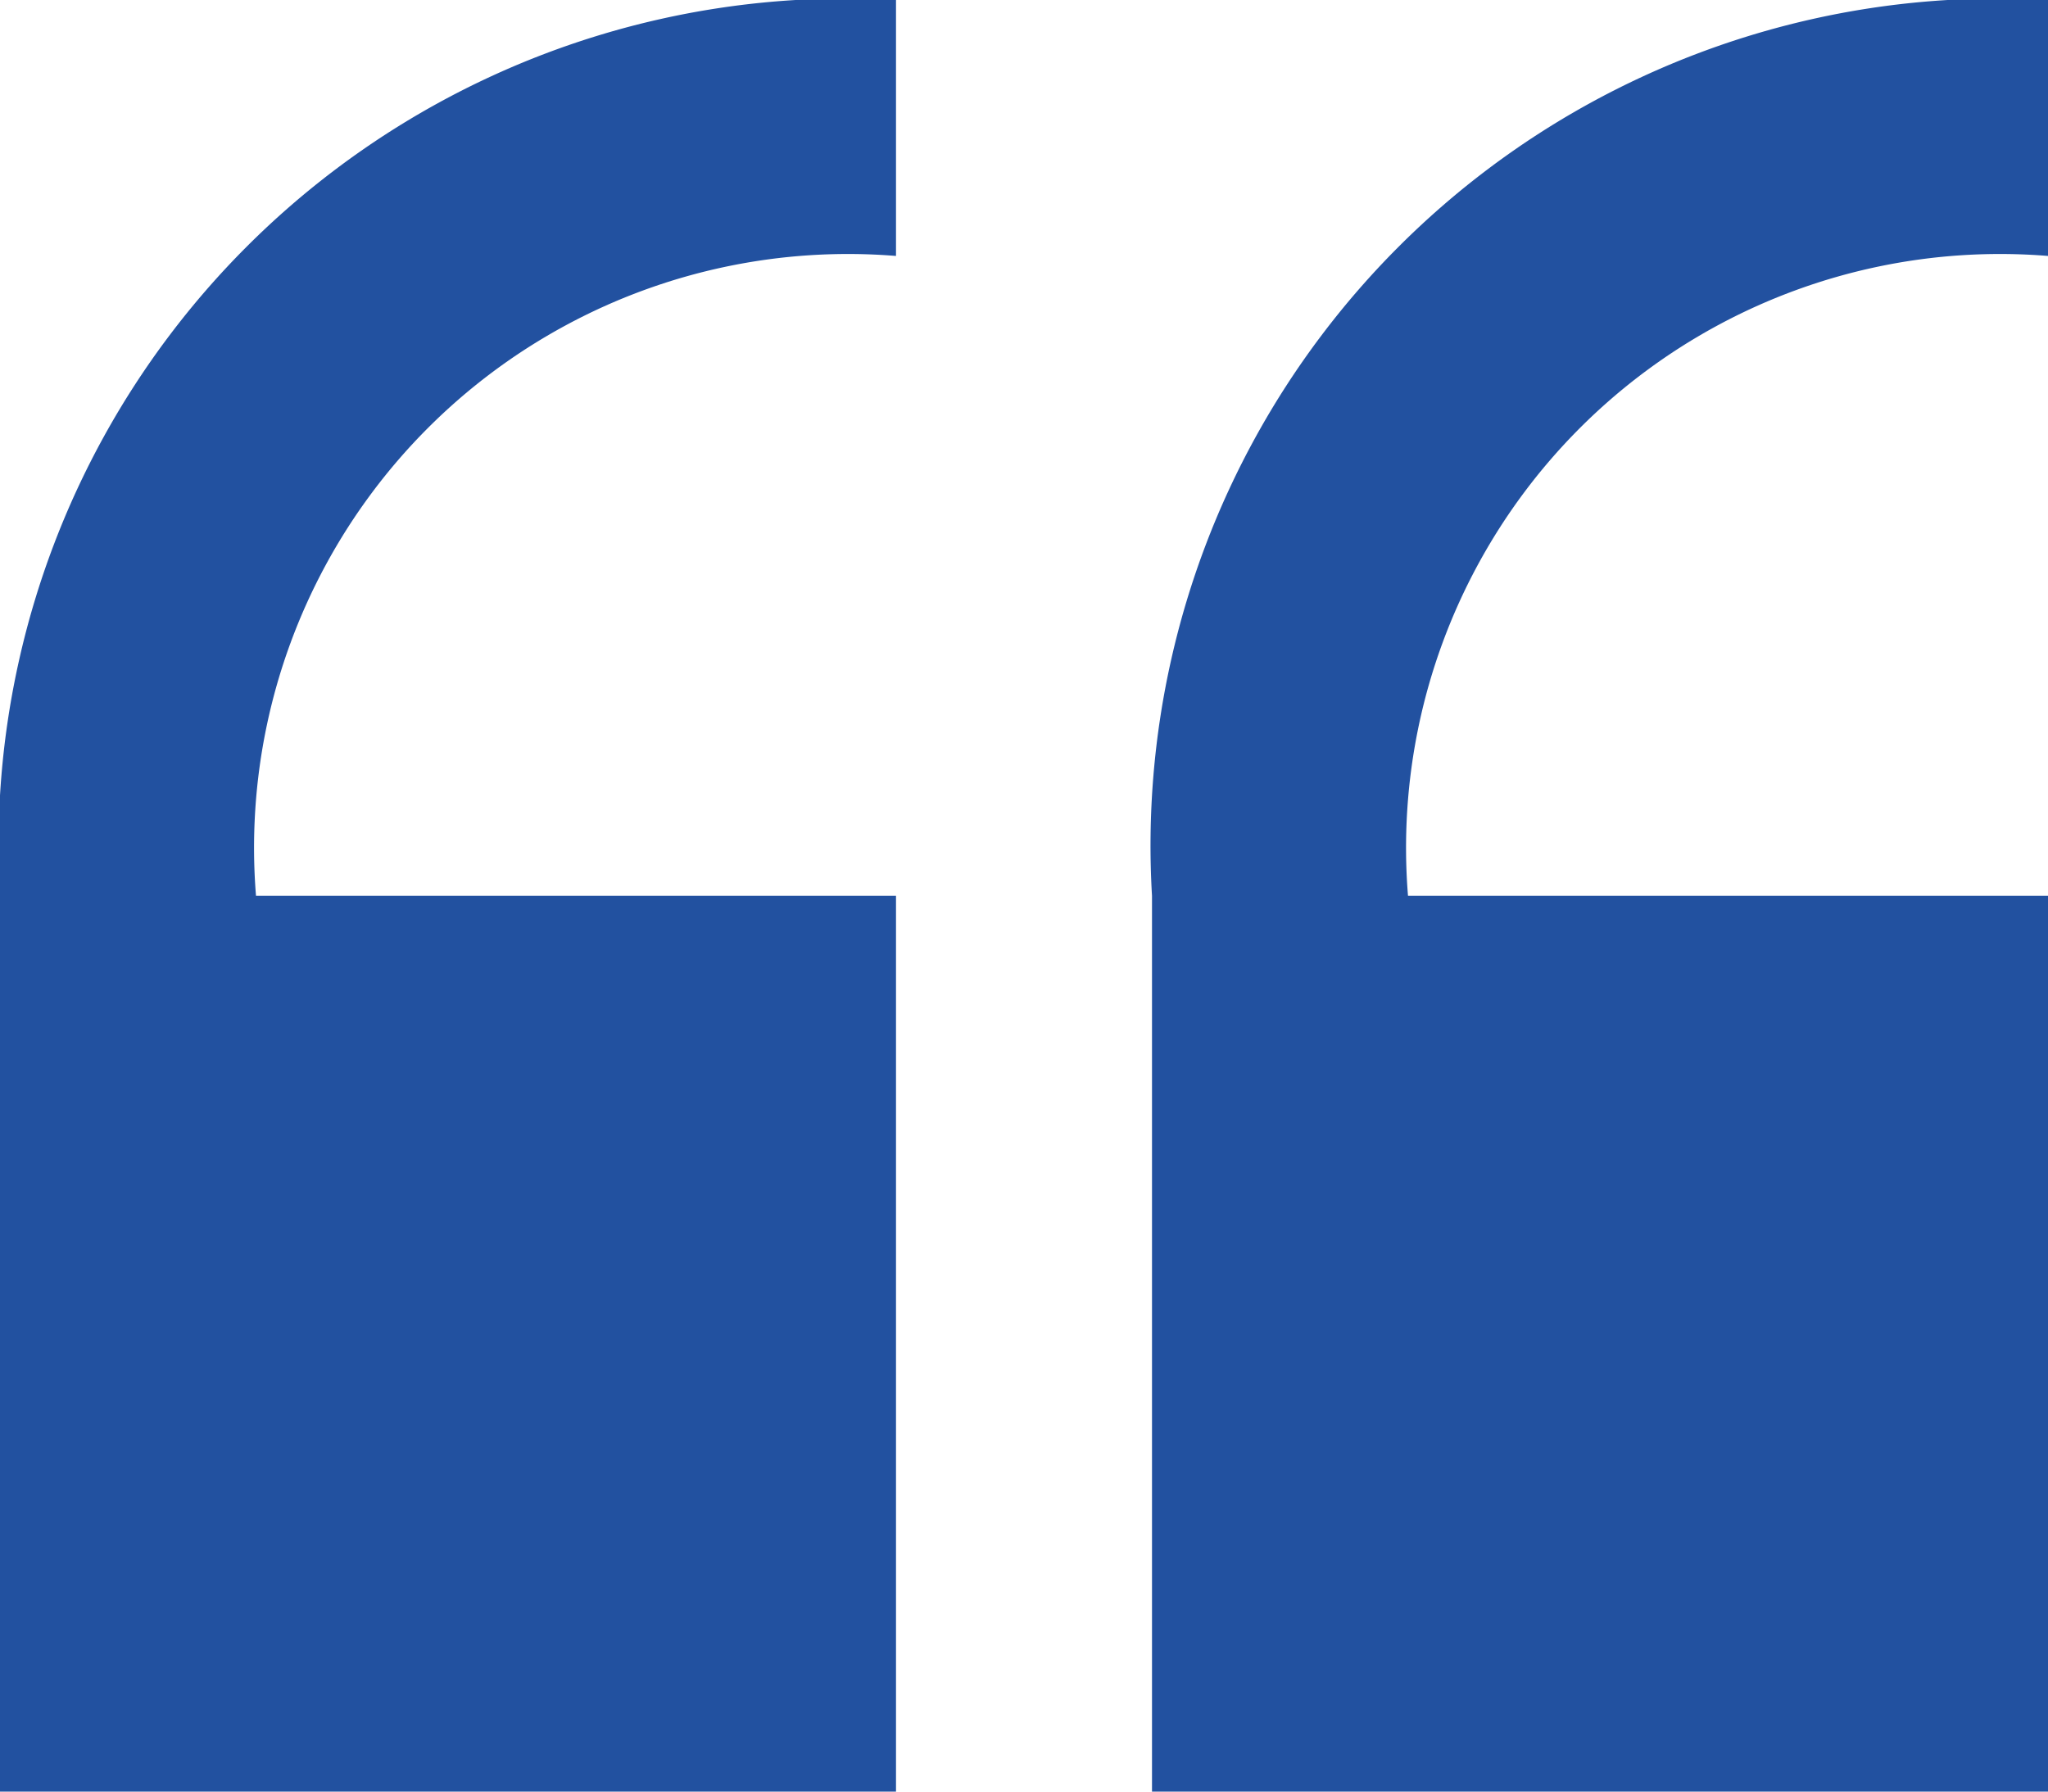
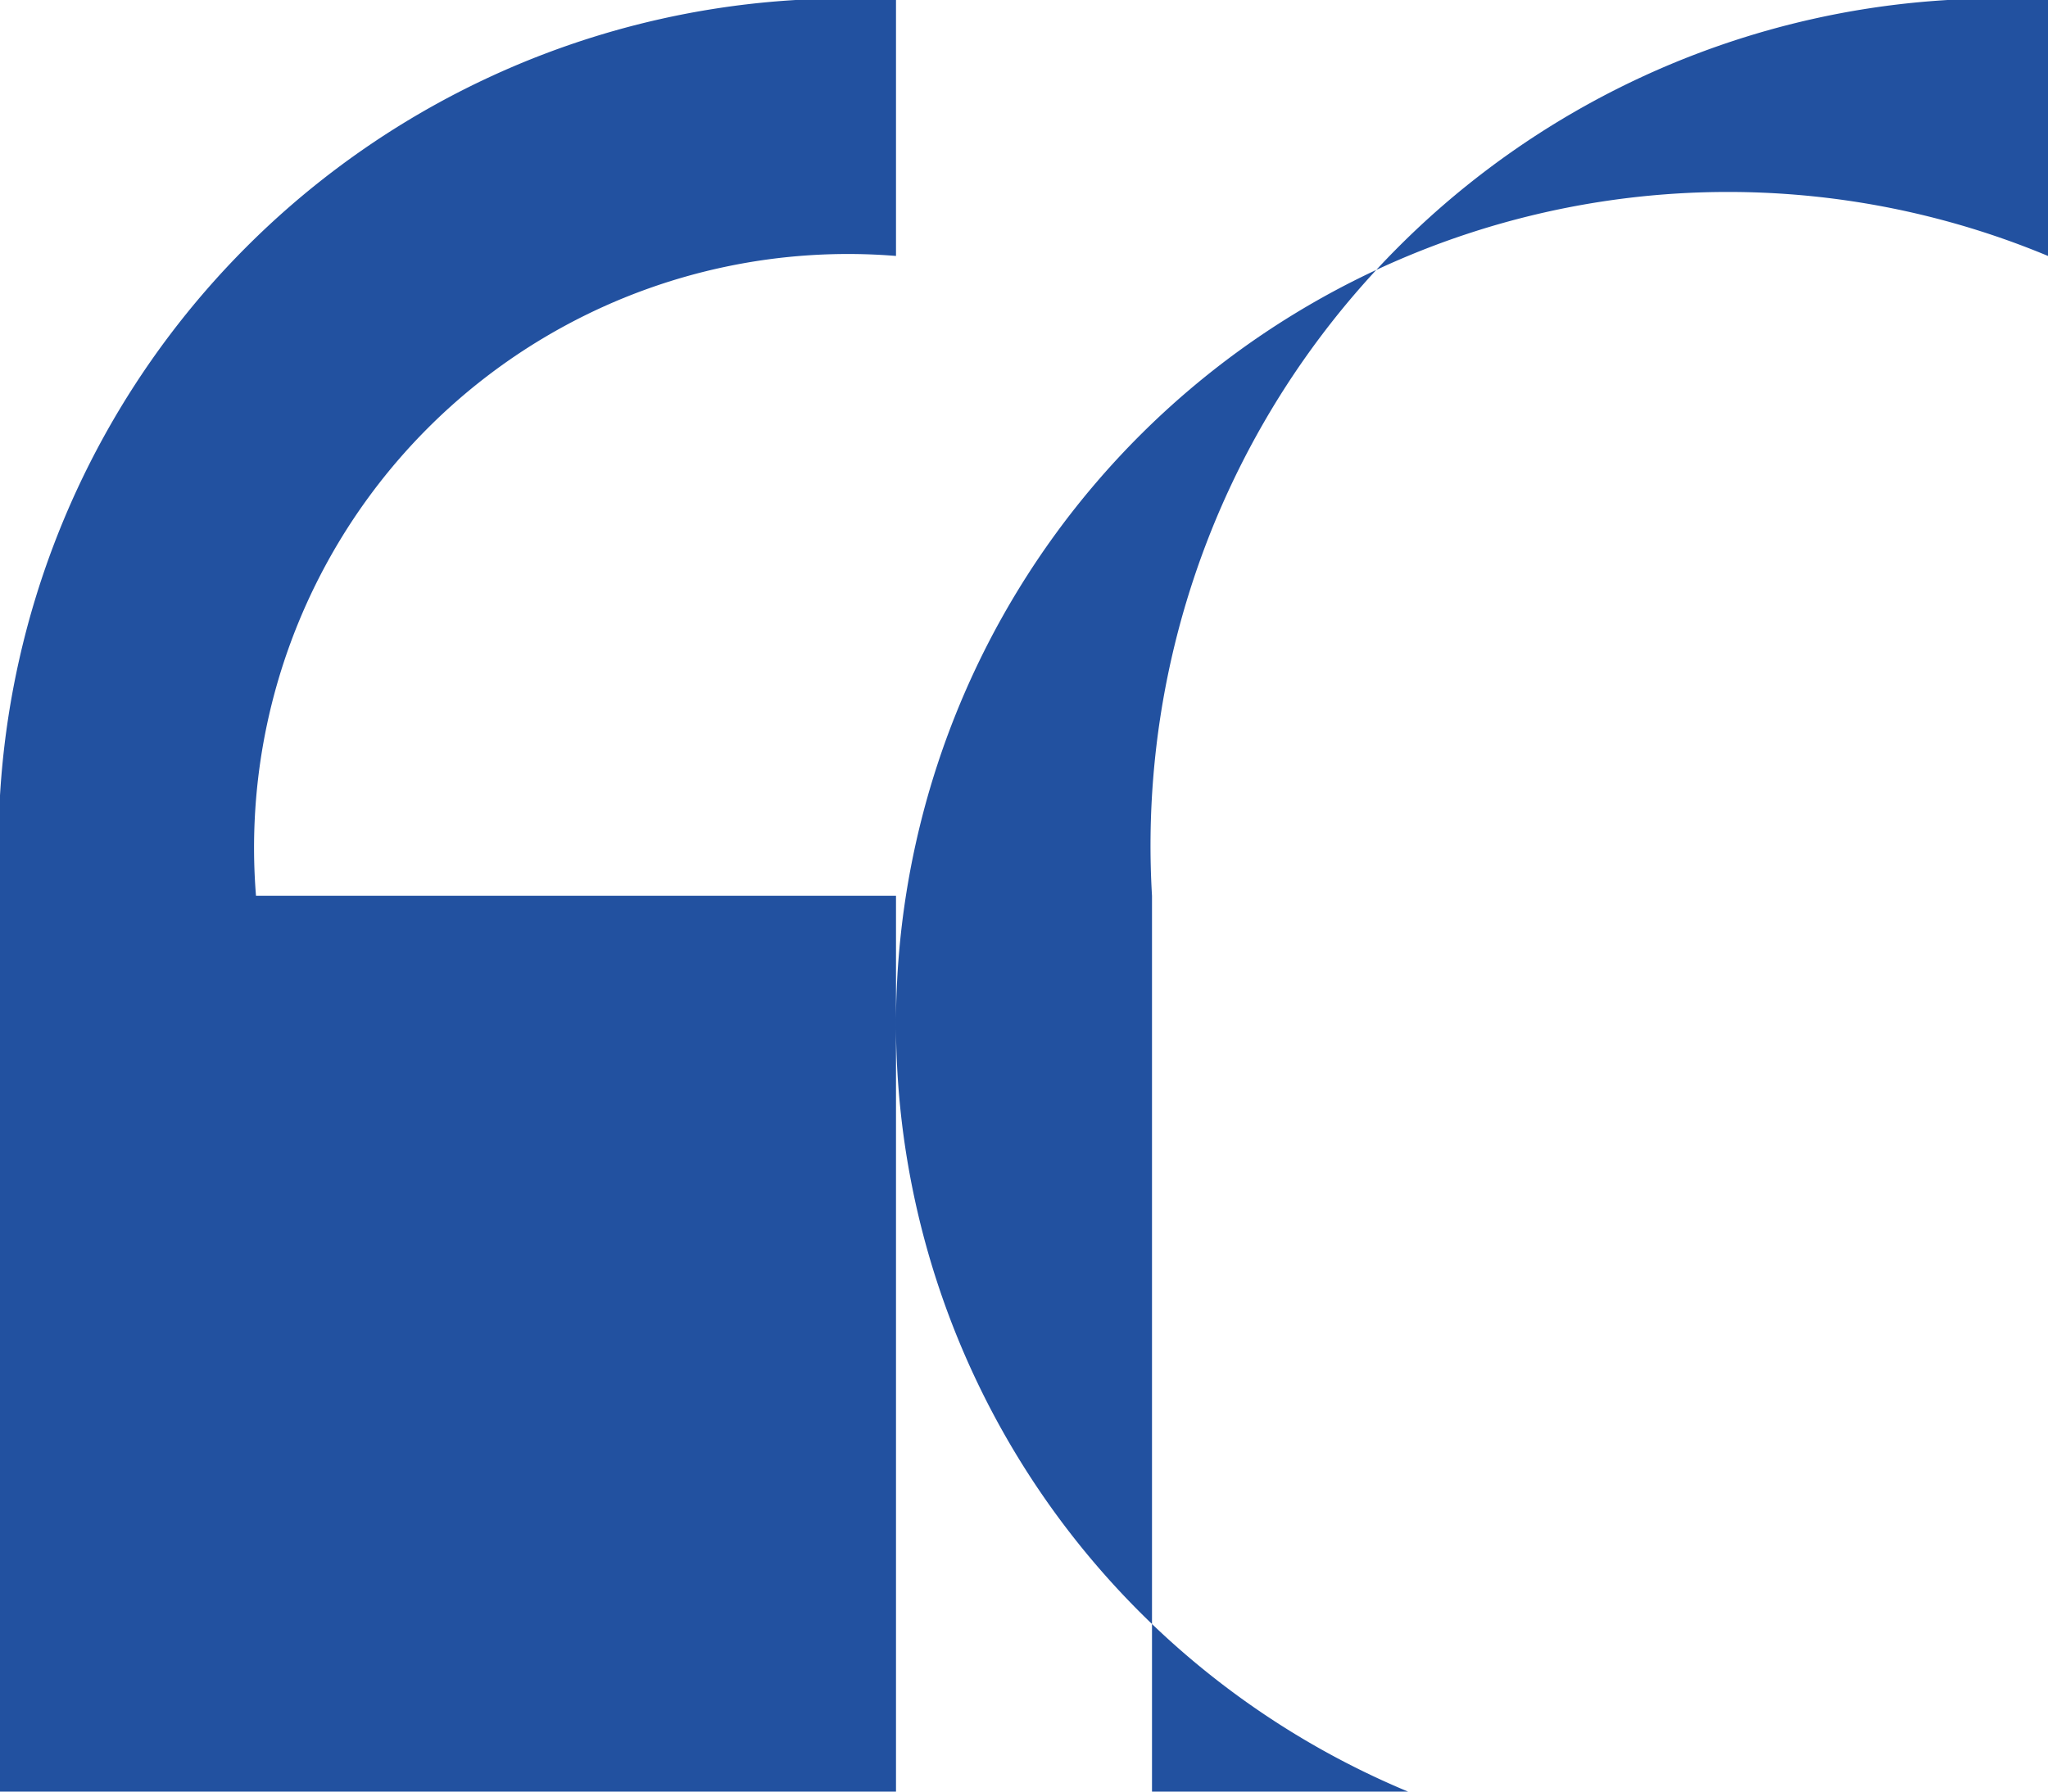
<svg xmlns="http://www.w3.org/2000/svg" viewBox="0 0 16 14">
  <defs>
    <style>.cls-1{fill:#2251a0;}</style>
  </defs>
  <g id="Layer_2" data-name="Layer 2">
    <g id="Layer_1-2" data-name="Layer 1">
-       <path class="cls-1" d="M16,2V0A6.62,6.62,0,0,0,9,7v7h7V7H11A4.64,4.64,0,0,1,16,2ZM0,7v7H7V7H2A4.64,4.64,0,0,1,7,2V0A6.62,6.62,0,0,0,0,7Z" />
+       <path class="cls-1" d="M16,2V0A6.62,6.62,0,0,0,9,7v7h7H11A4.64,4.64,0,0,1,16,2ZM0,7v7H7V7H2A4.64,4.64,0,0,1,7,2V0A6.62,6.62,0,0,0,0,7Z" />
    </g>
  </g>
</svg>